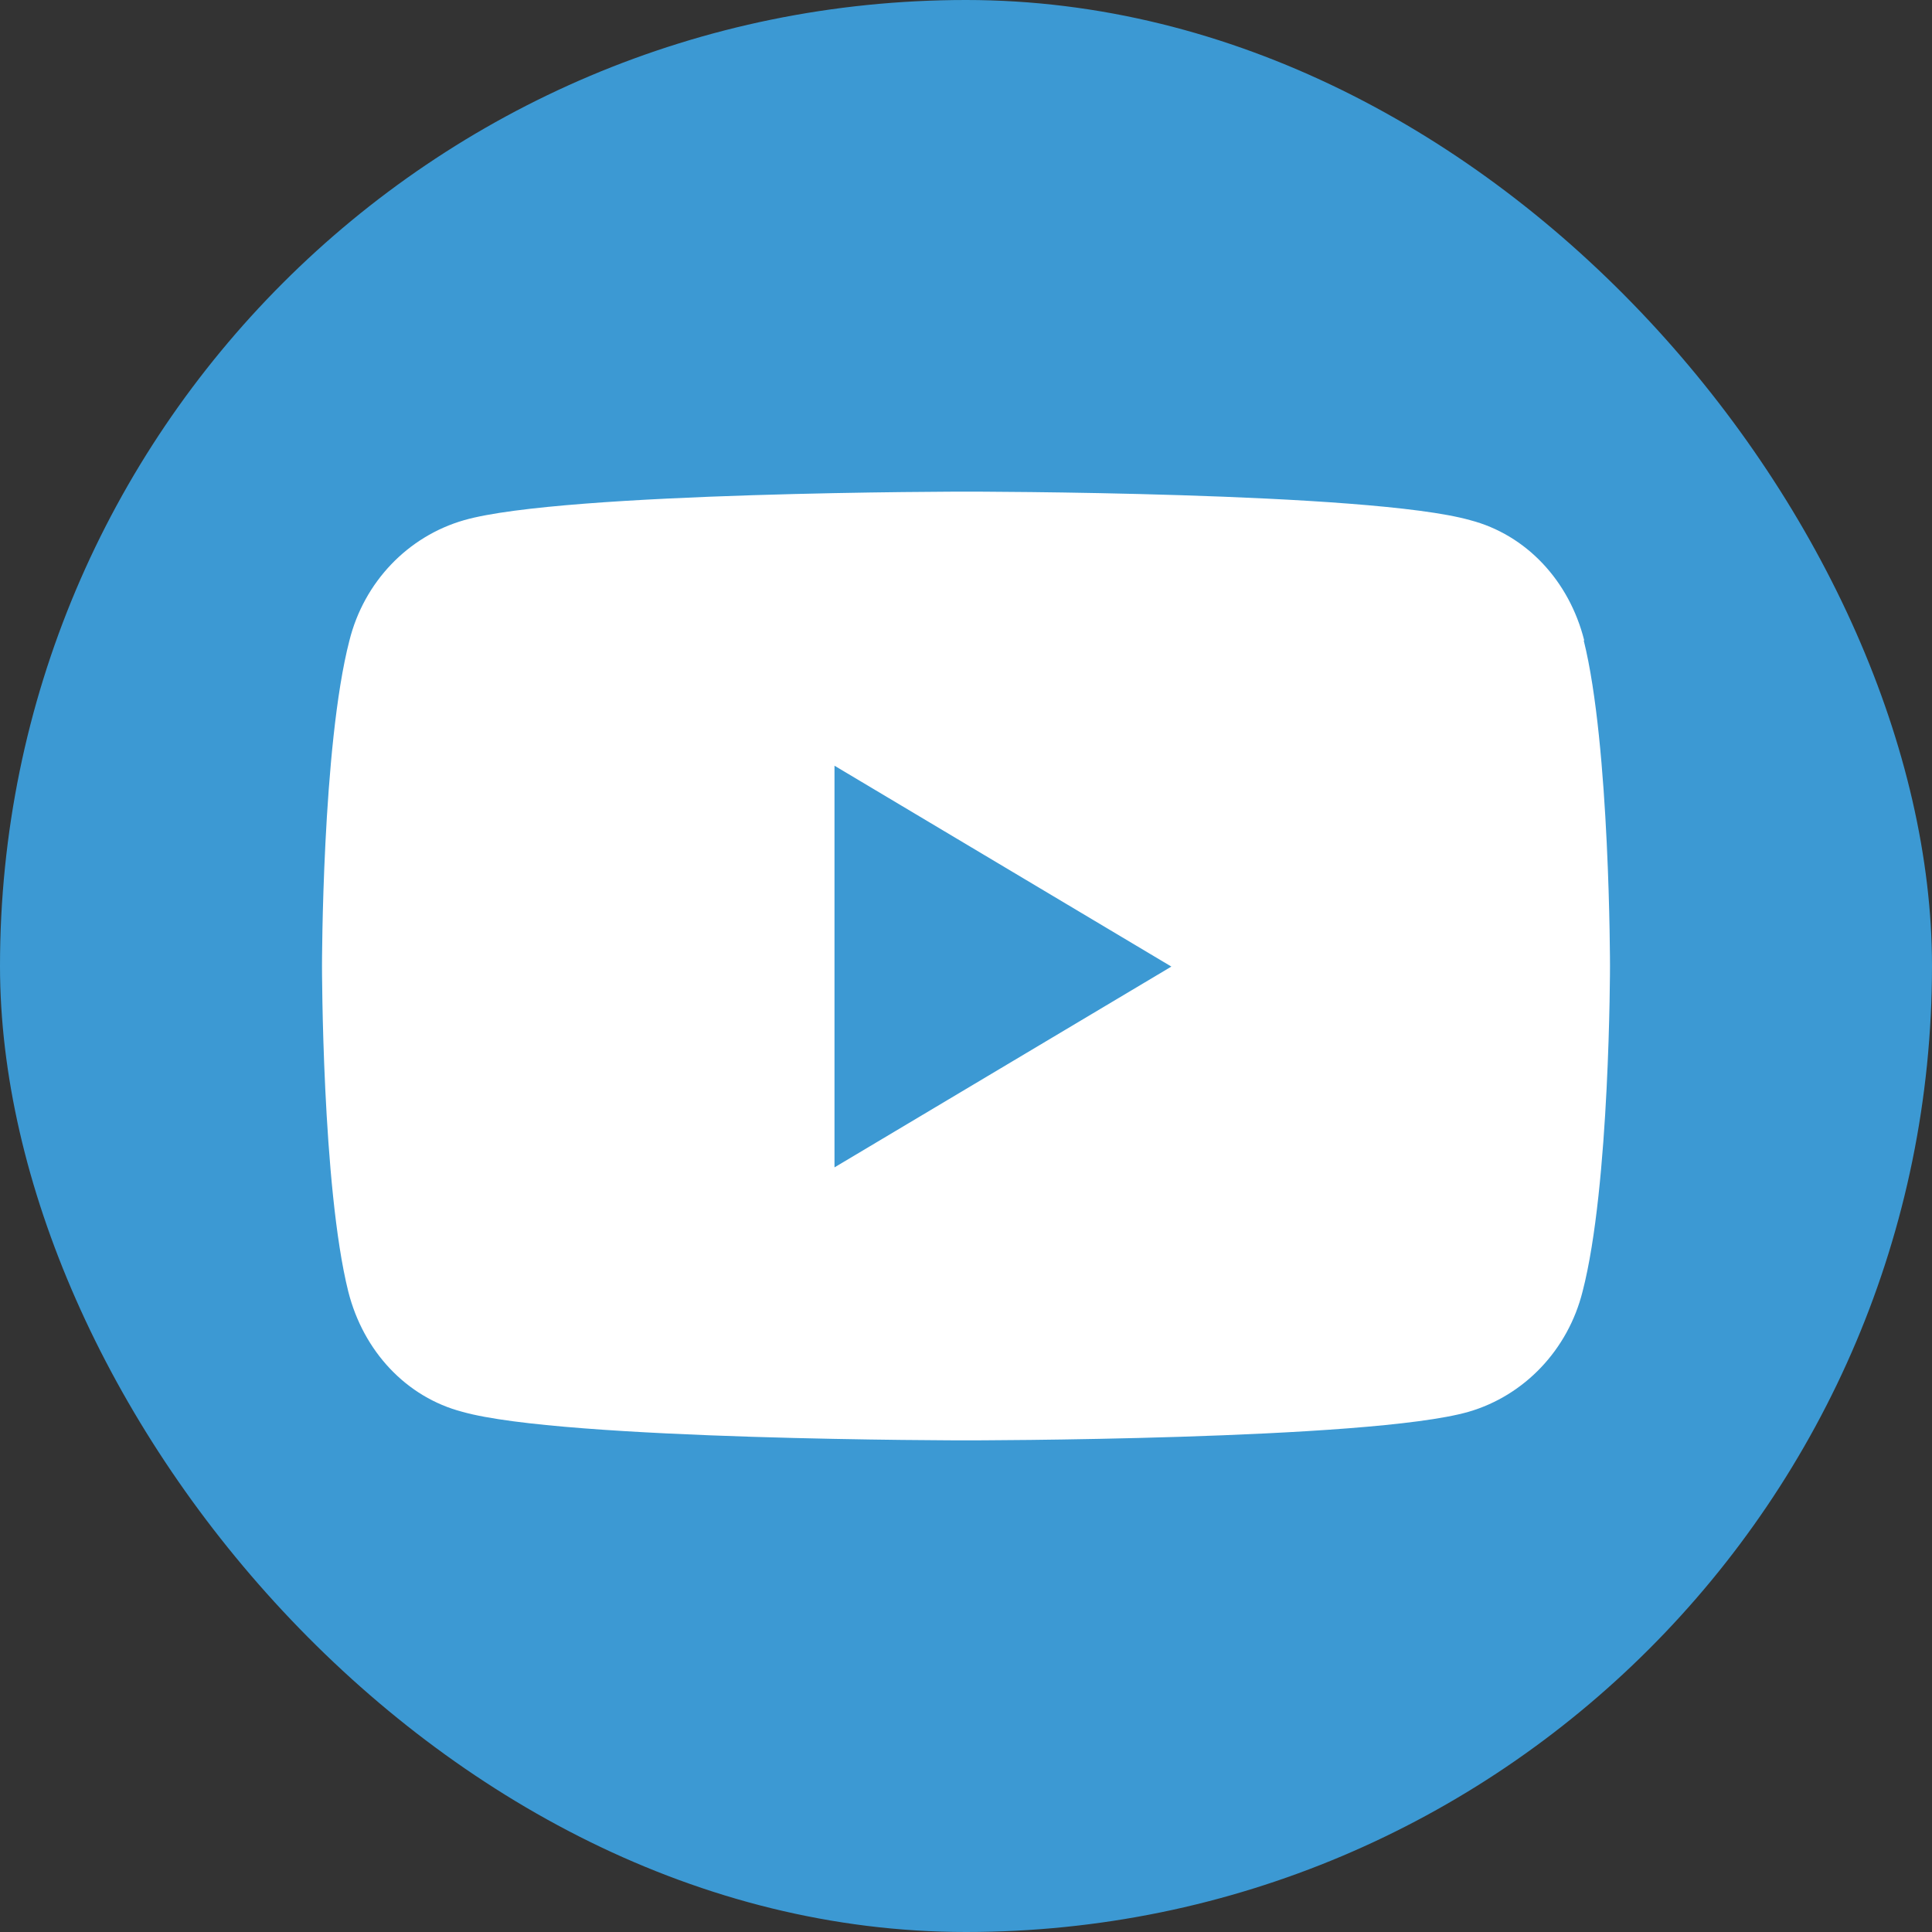
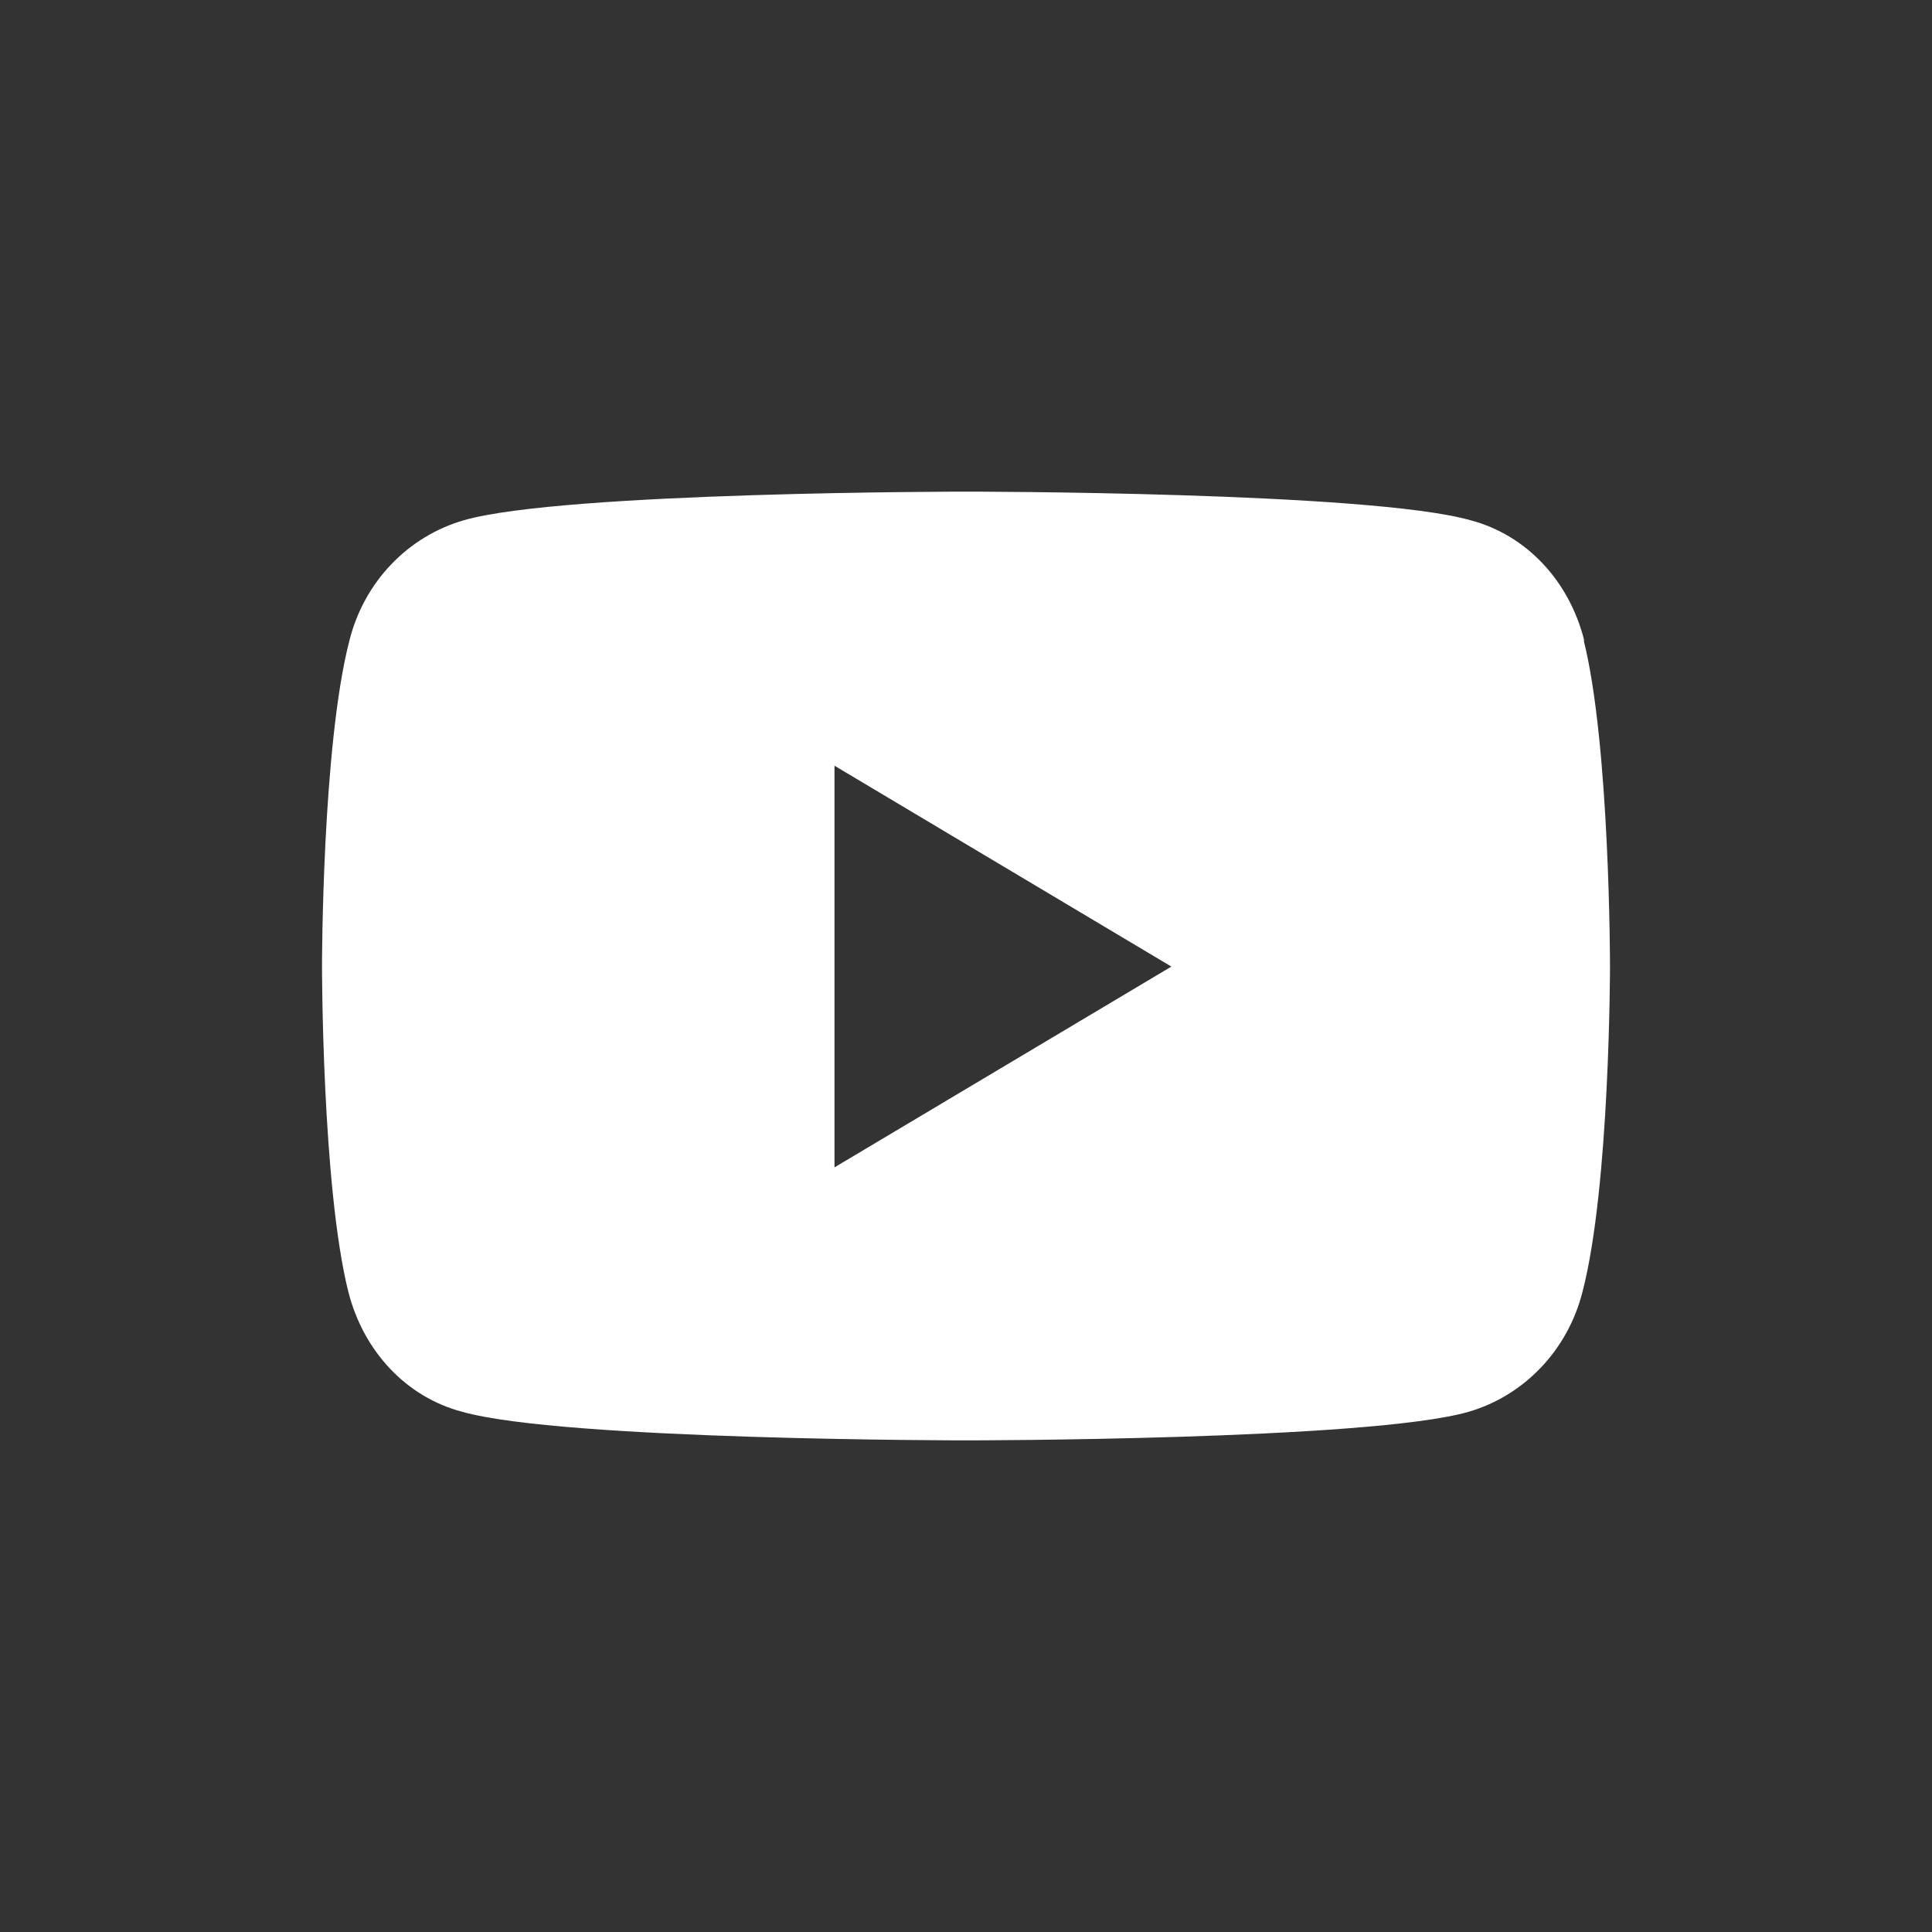
<svg xmlns="http://www.w3.org/2000/svg" width="30" height="30" viewBox="0 0 30 30" fill="none">
  <rect x="0" y="0" width="30" height="30" fill="#333333" stroke="none" />
-   <rect width="30" height="30" rx="15" fill="#3C99D3" />
  <path d="M24.6 9.945C24.366 9.015 23.697 8.303 22.828 8.077C21.264 7.634 15.009 7.634 15.009 7.634C15.009 7.634 8.753 7.634 7.207 8.077C6.329 8.329 5.652 9.041 5.426 9.945C5 11.586 5 15 5 15C5 15 5 18.422 5.408 20.055C5.643 20.985 6.312 21.697 7.181 21.923C8.745 22.366 15 22.366 15 22.366C15 22.366 21.255 22.366 22.802 21.923C23.671 21.671 24.348 20.959 24.574 20.055C25 18.414 25 15 25 15C25 15 25 11.578 24.592 9.945H24.6ZM12.958 11.89L18.189 15.009L12.958 18.127V11.89Z" fill="white" />
</svg>